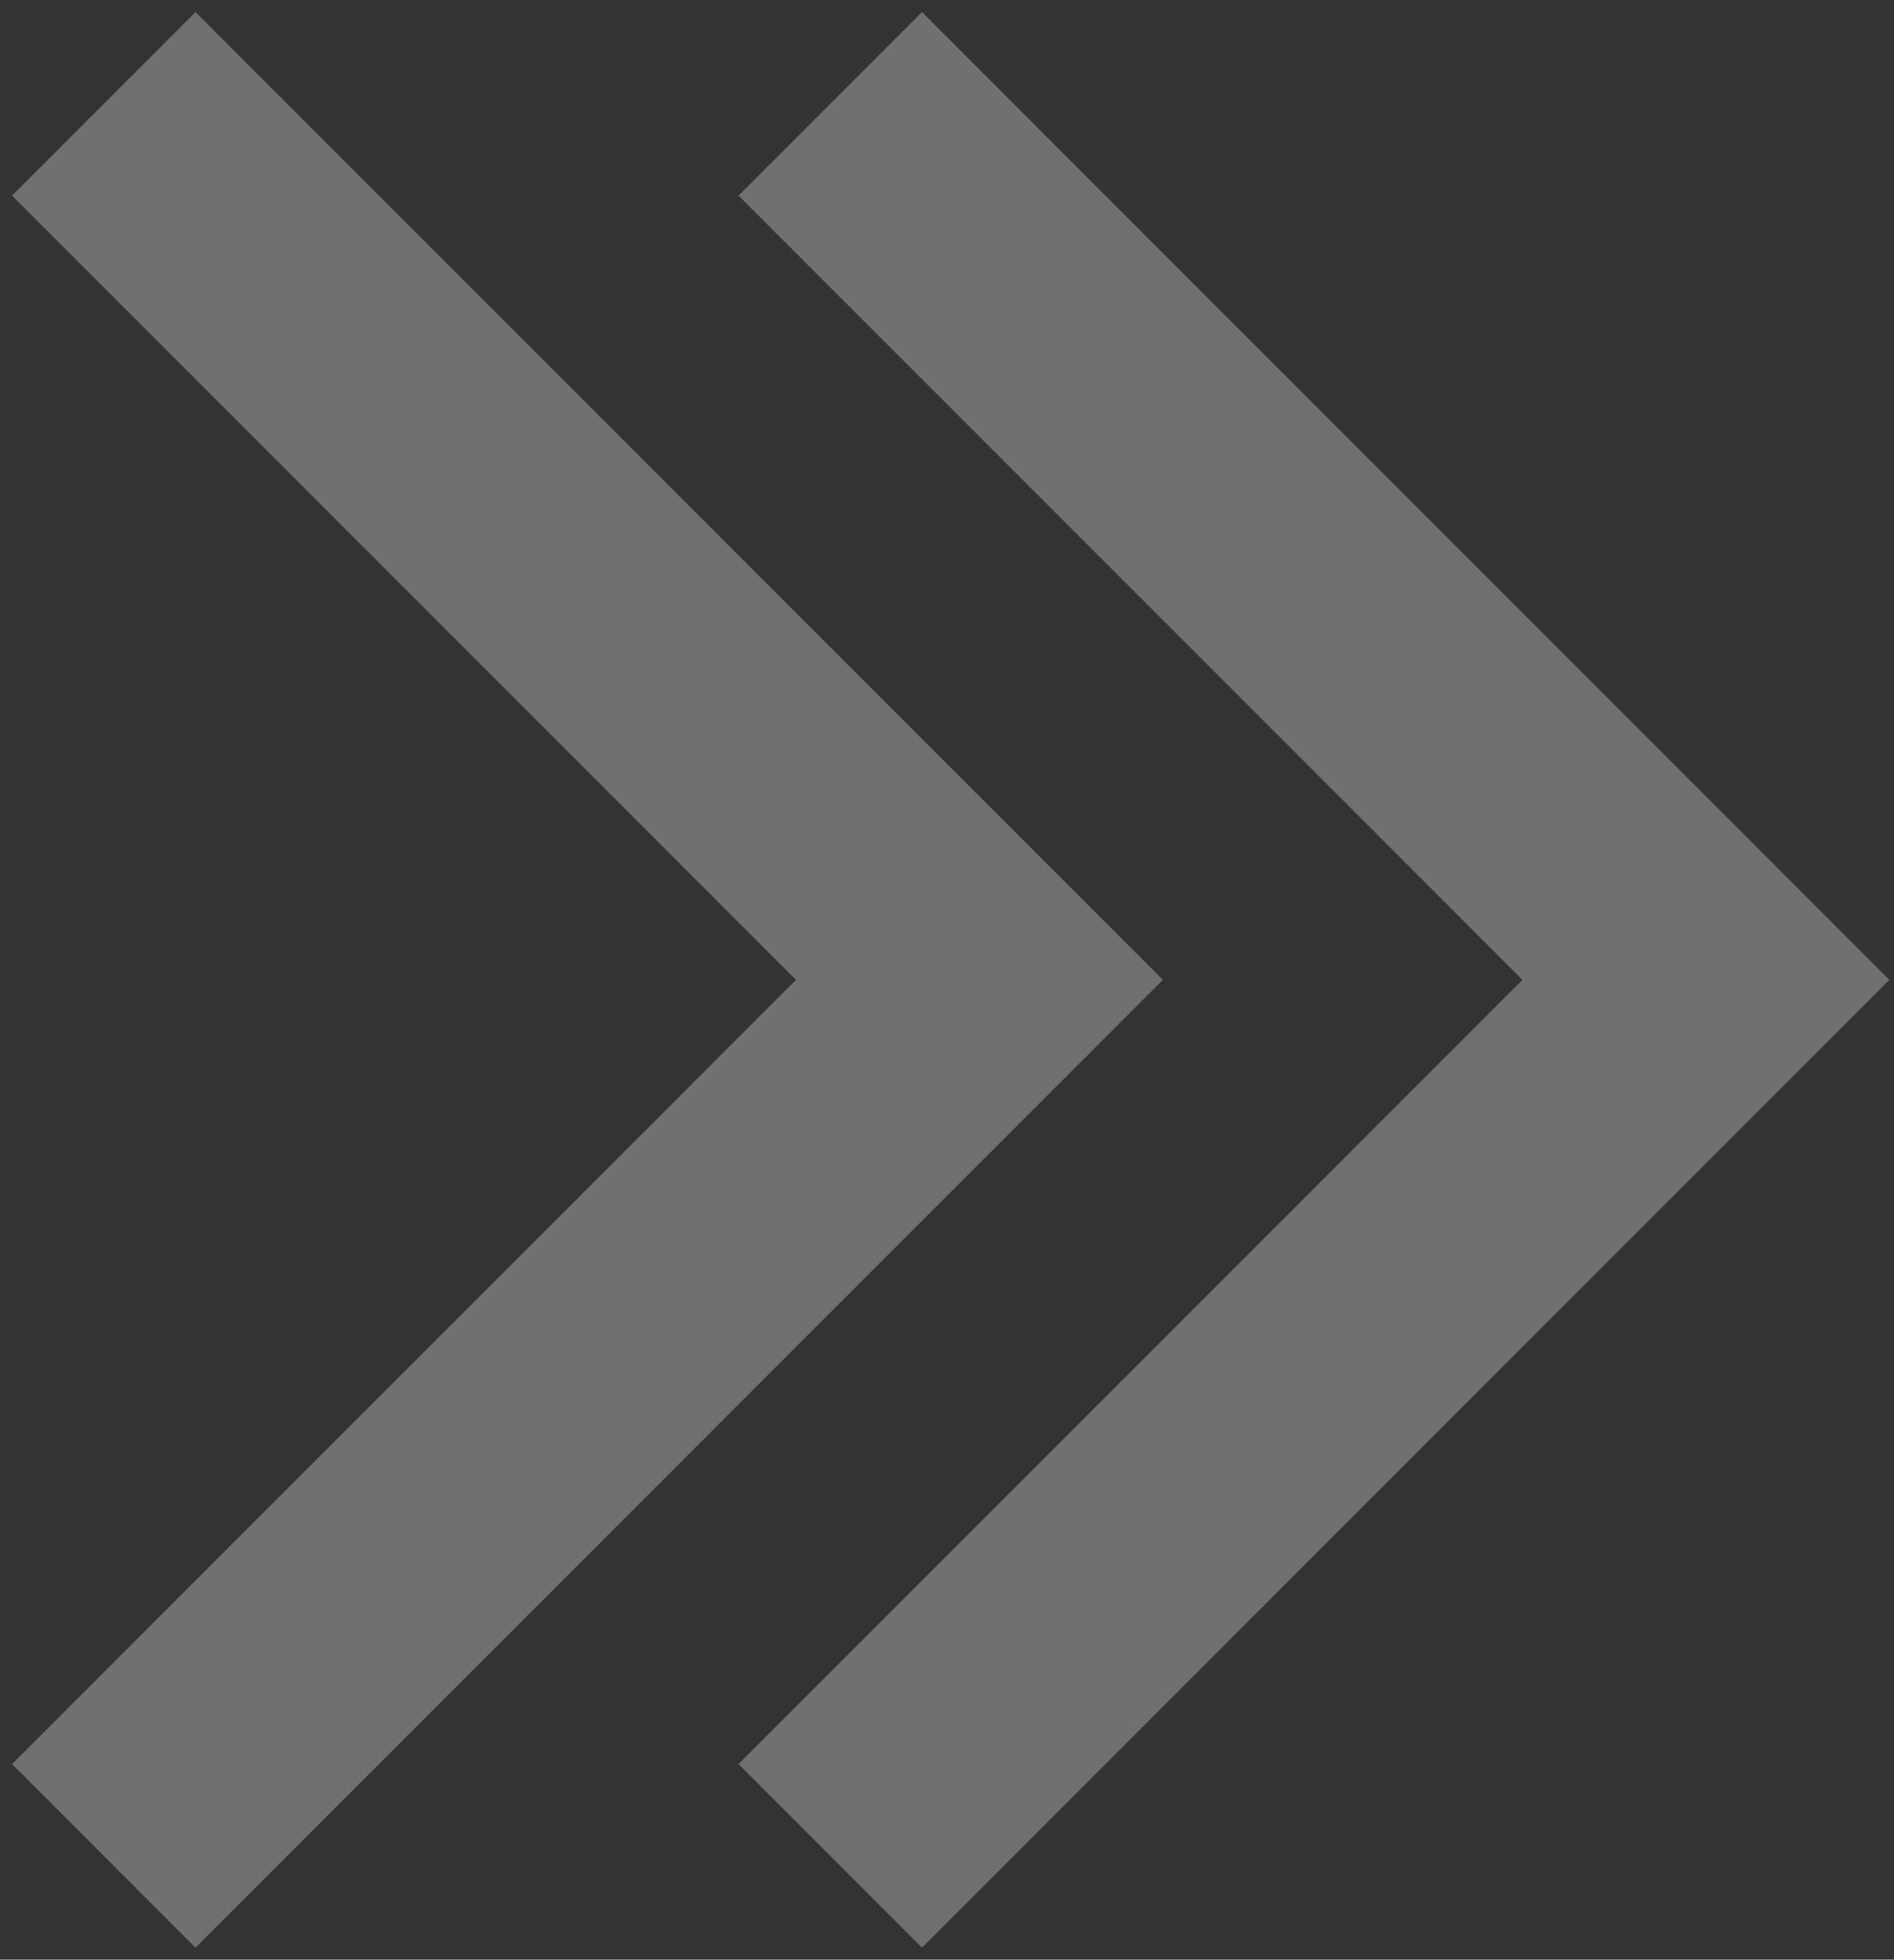
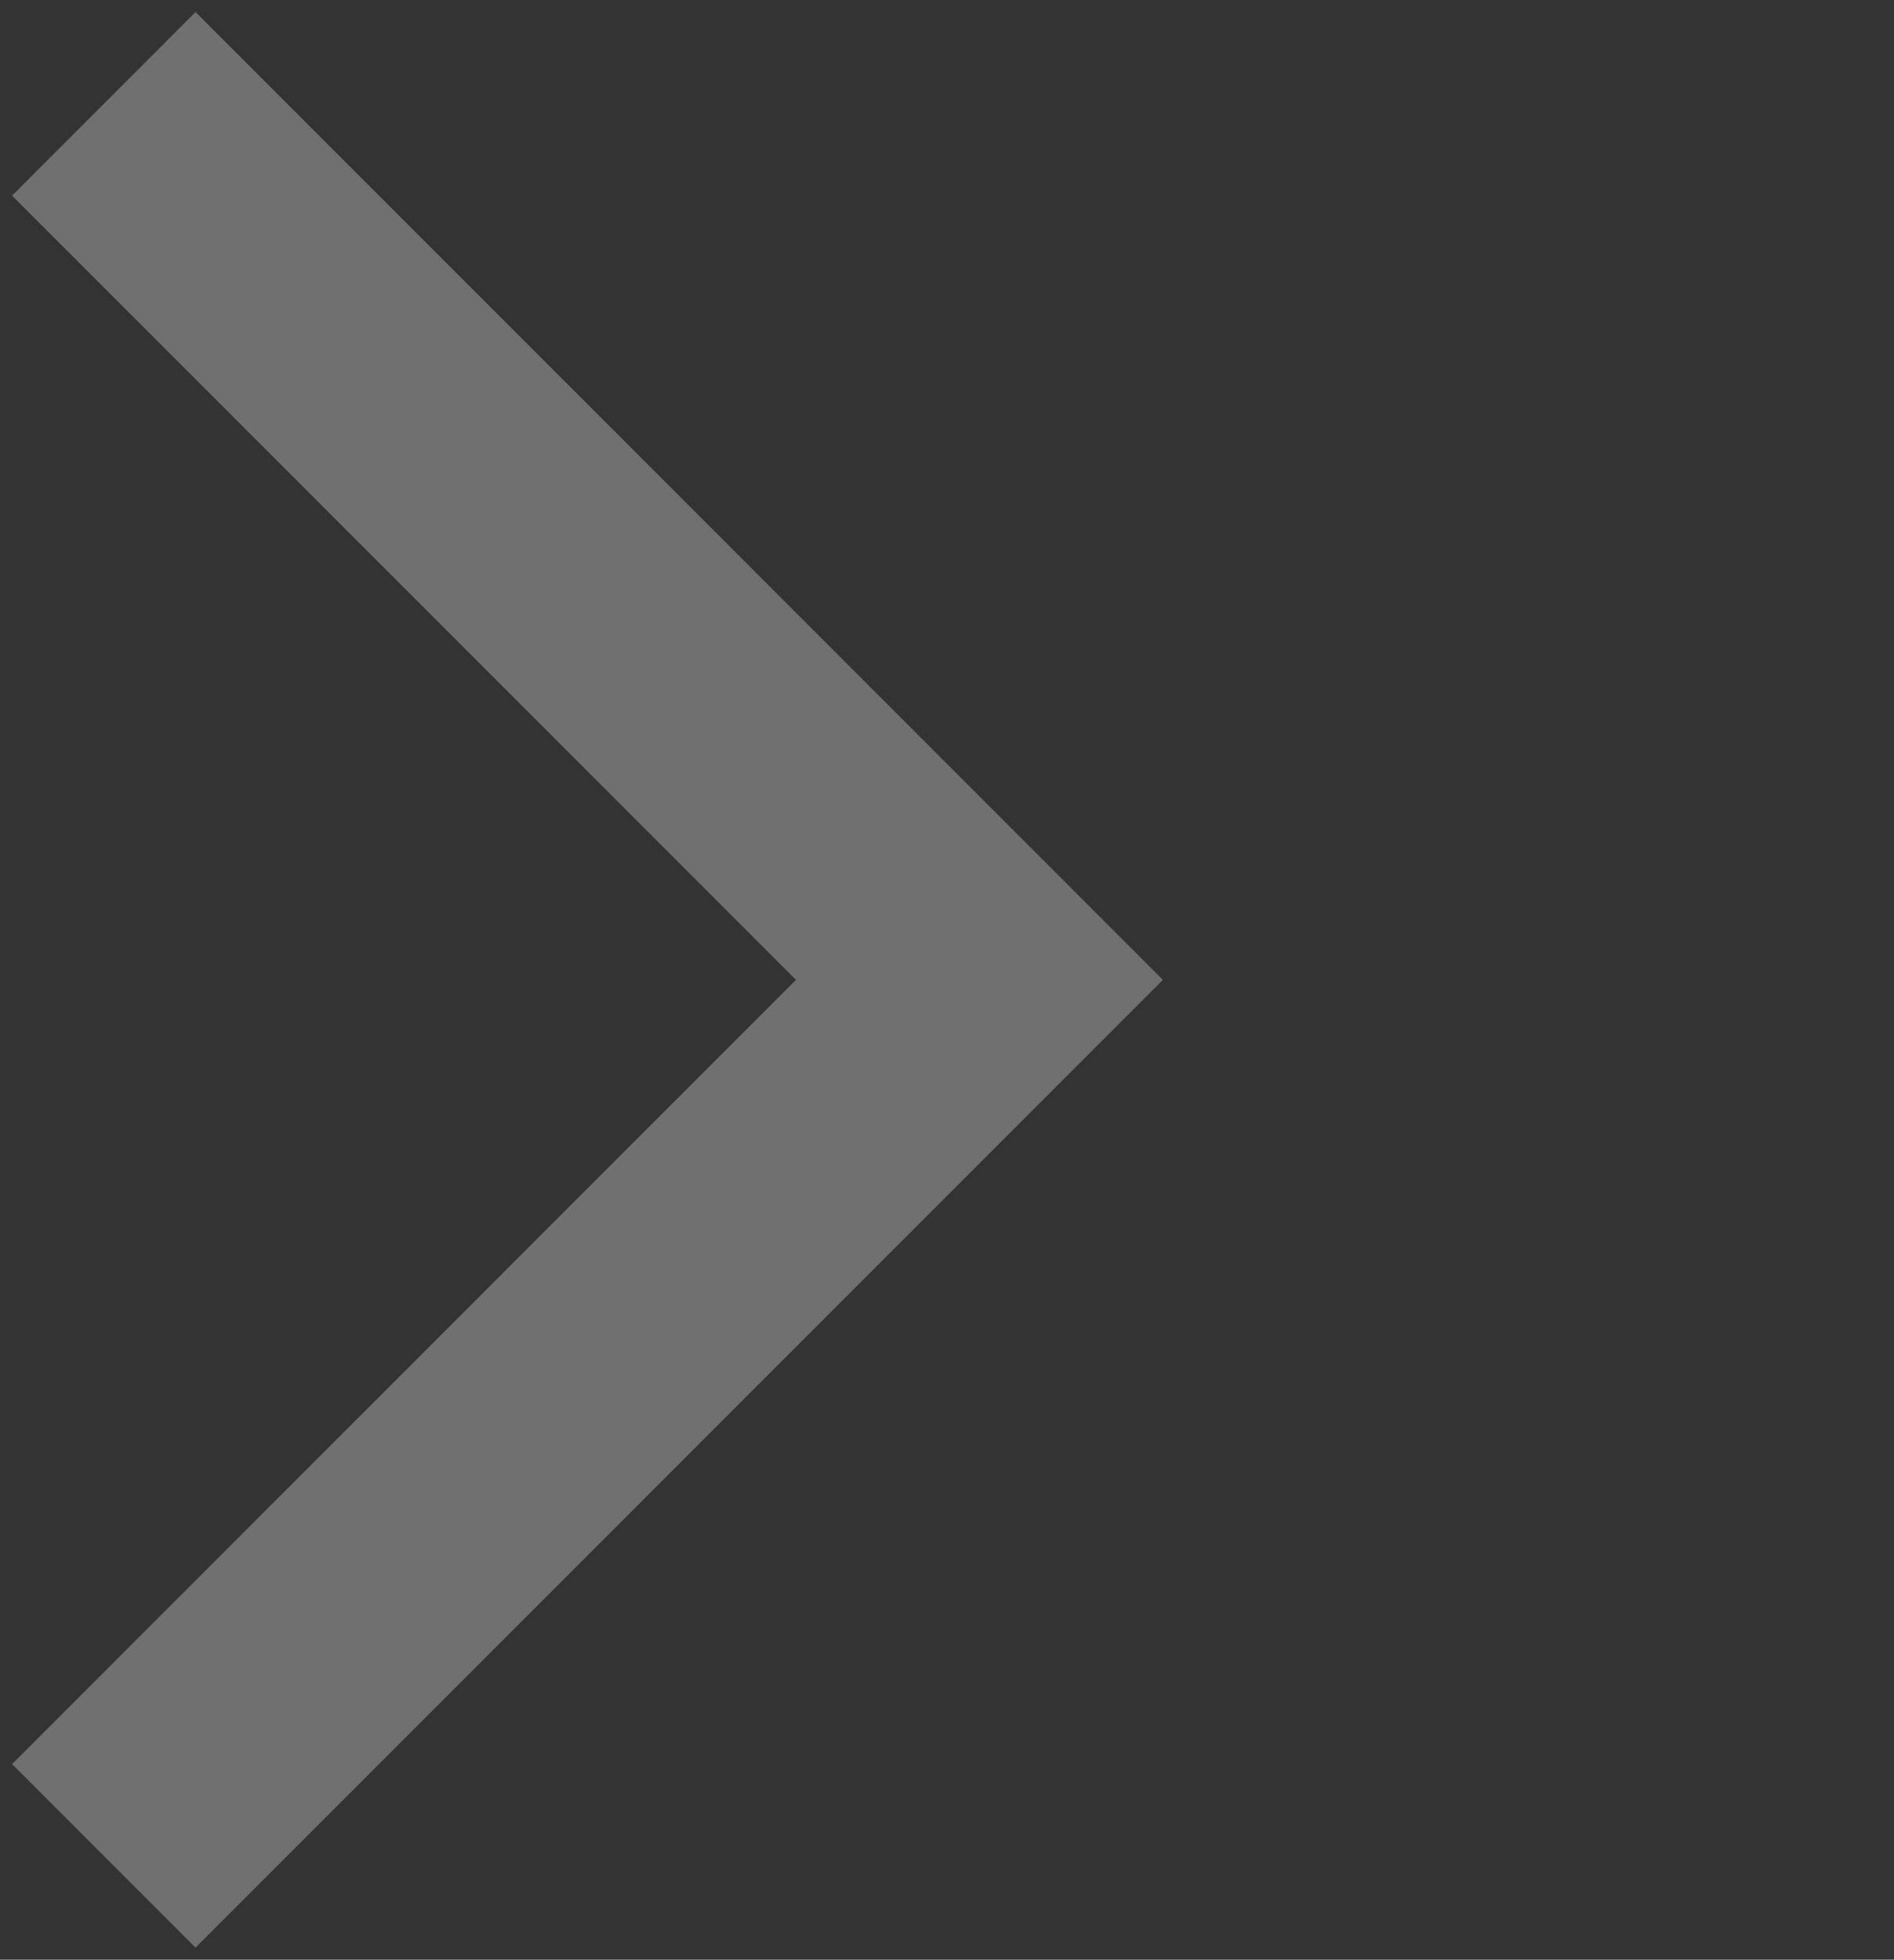
<svg xmlns="http://www.w3.org/2000/svg" width="146" height="151" viewBox="0 0 146 151" fill="none">
  <rect x="0" y="0" width="146" height="151" fill="#333333" stroke="none" />
  <path d="M8 8L75.5 75.5L8 143" stroke="white" stroke-opacity="0.3" stroke-width="20" />
-   <path d="M64 8L131.5 75.5L64 143" stroke="white" stroke-opacity="0.3" stroke-width="20" />
</svg>